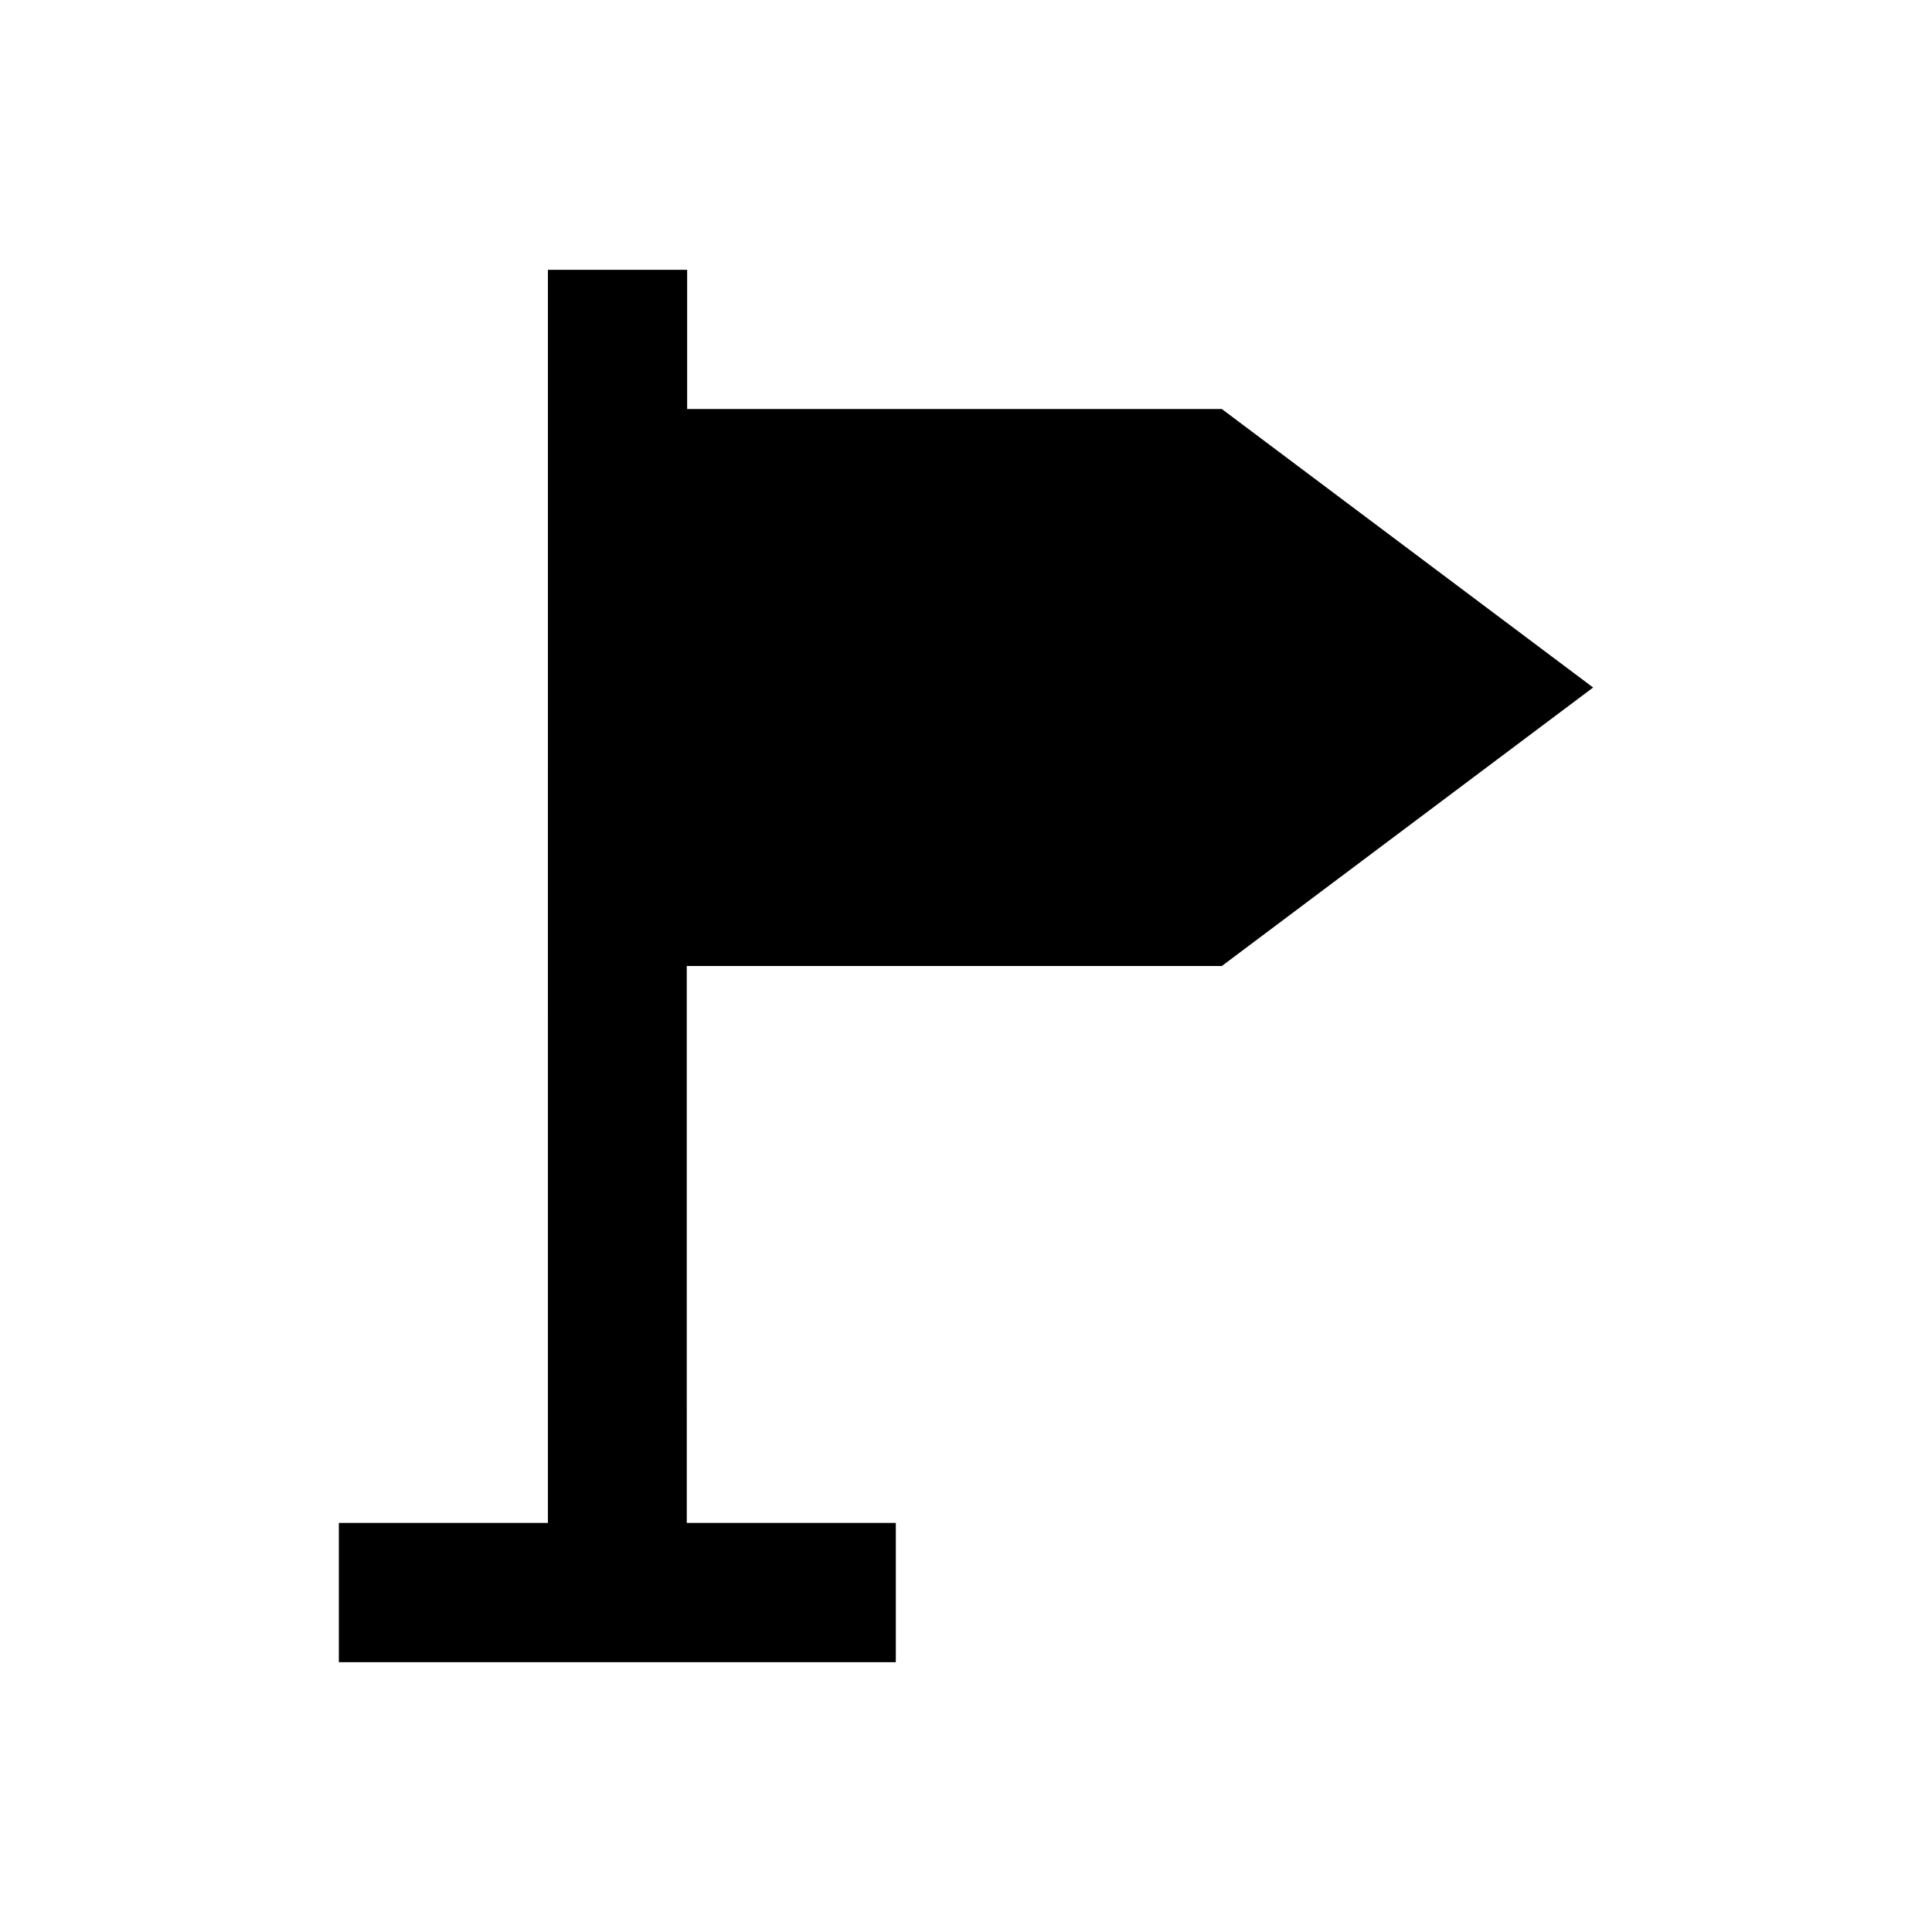
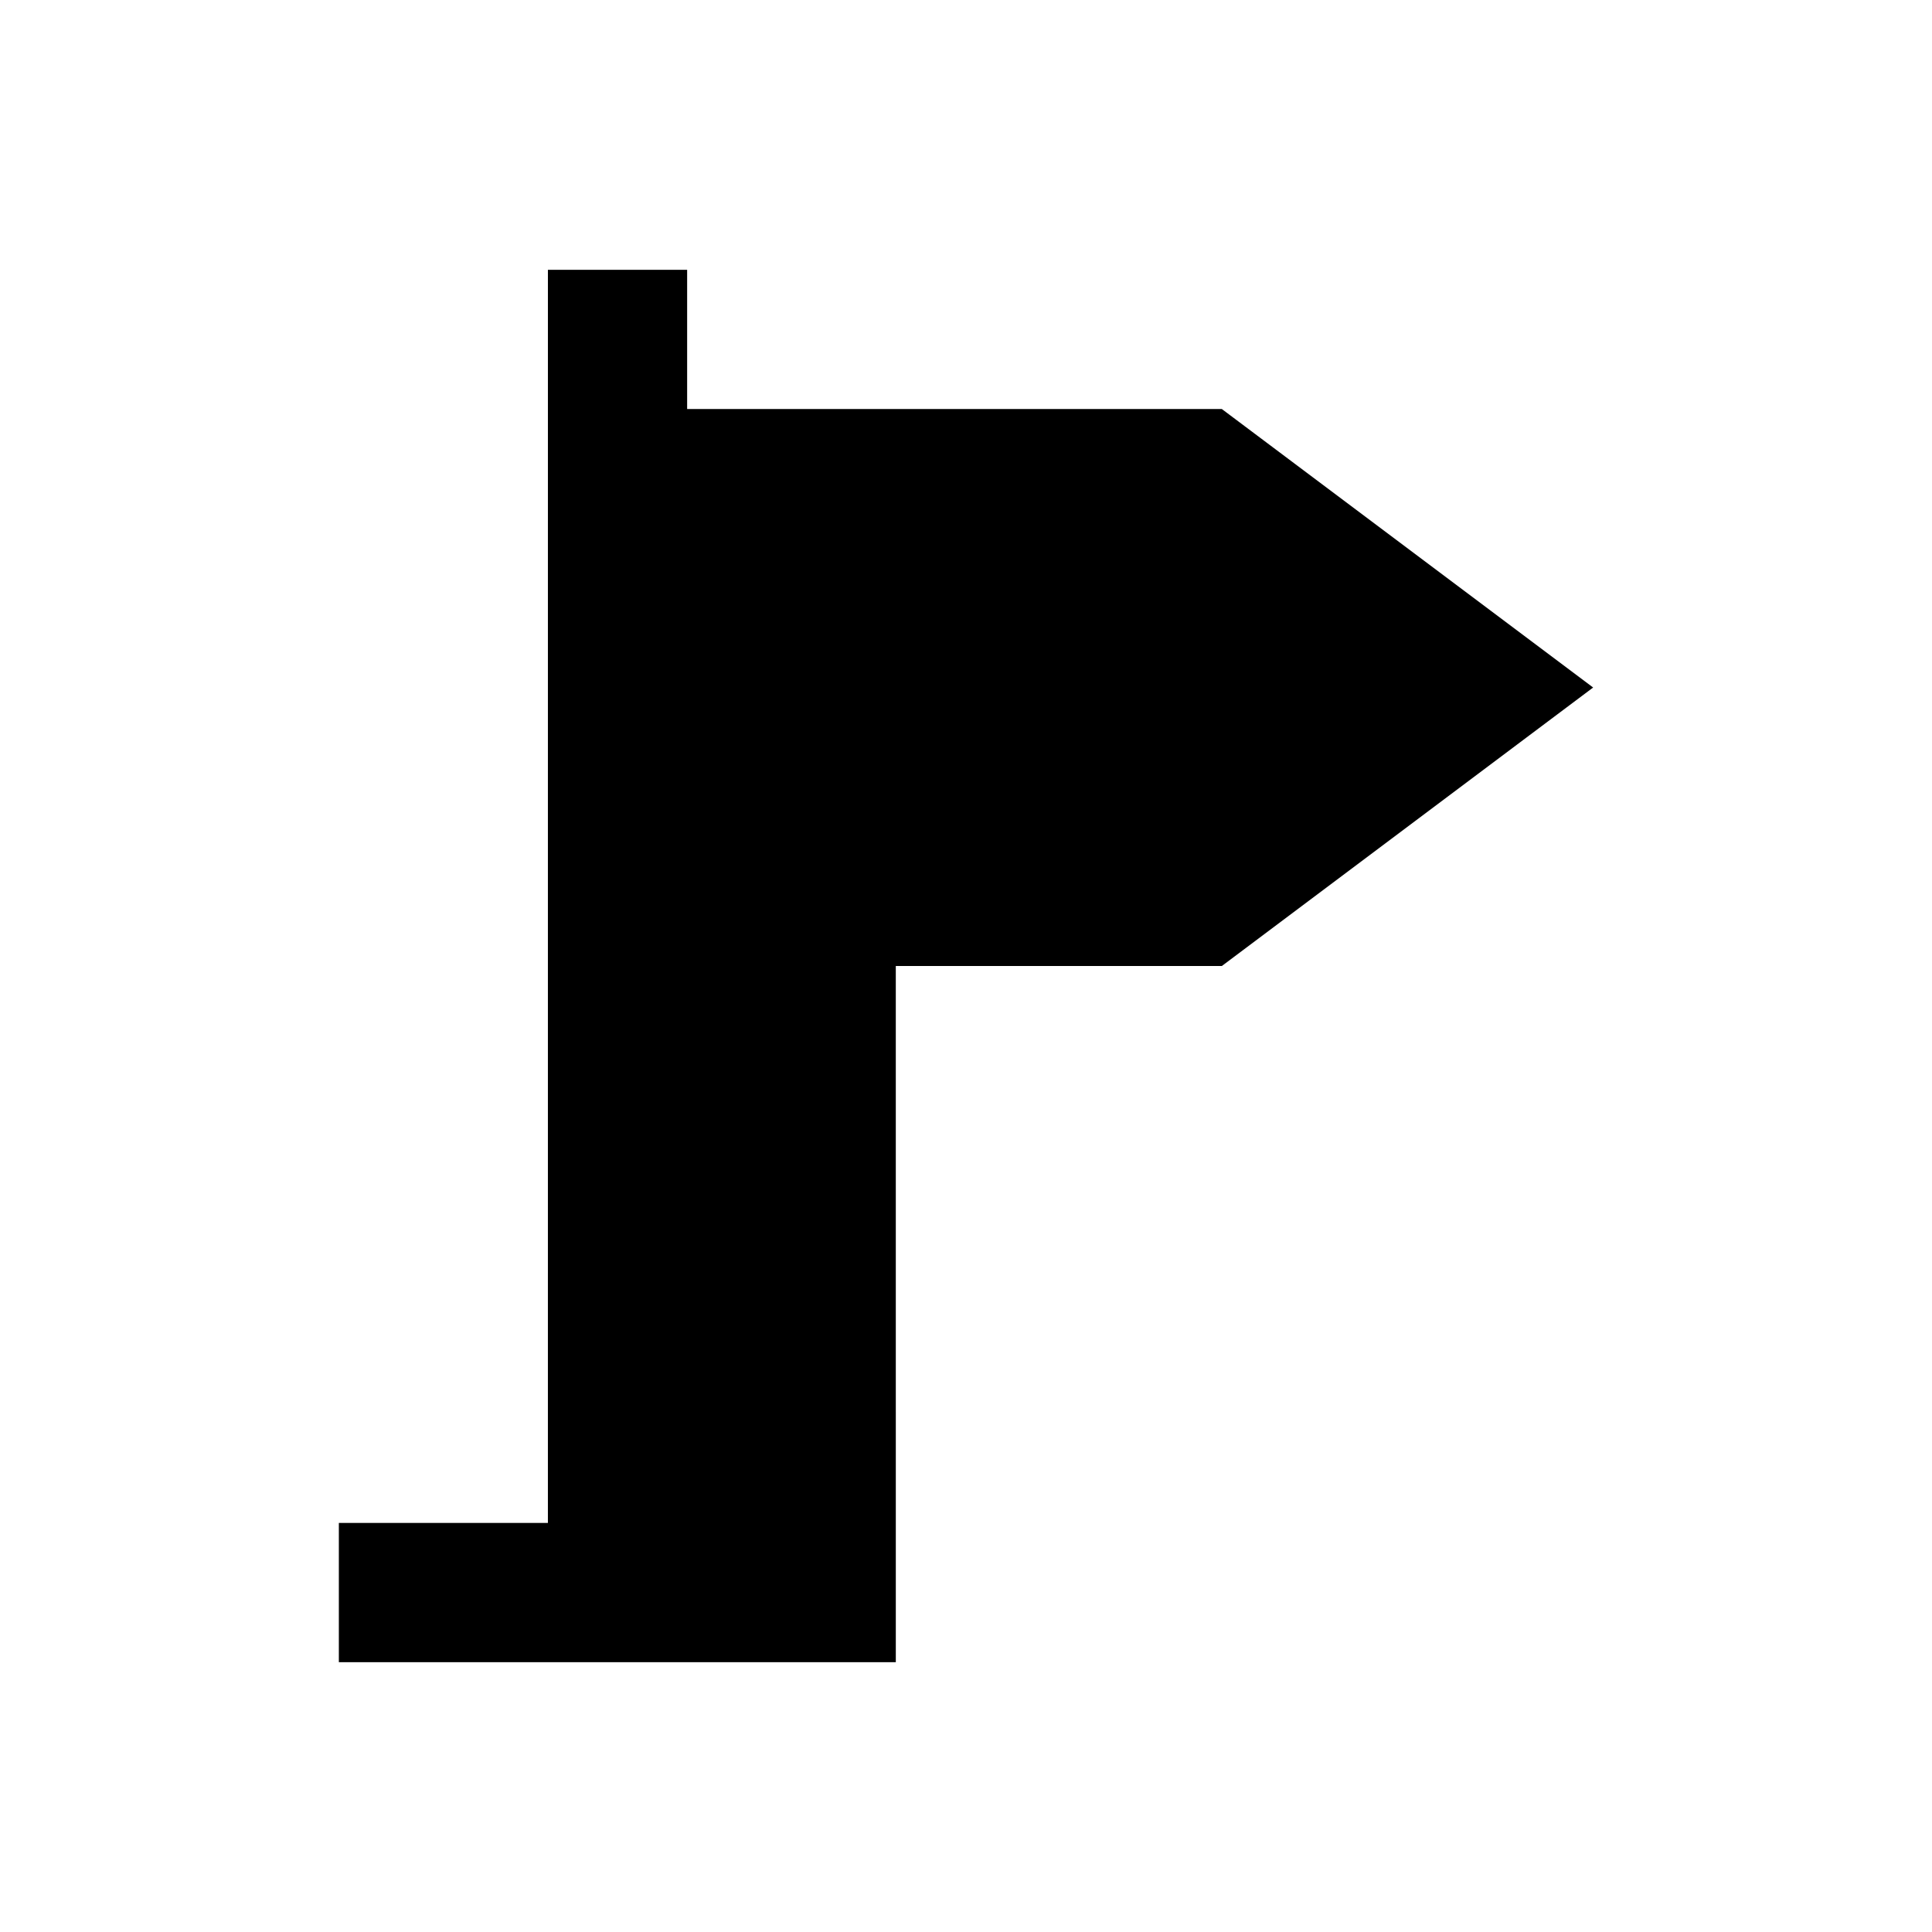
<svg xmlns="http://www.w3.org/2000/svg" fill="#000000" width="800px" height="800px" version="1.1" viewBox="144 144 512 512">
-   <path d="m467.8 400 98.398-73.801-98.398-73.801h-141.7v-36.902h-36.898l-0.004 332.1h-55.398v36.898h147.6v-36.898h-55.398l-0.004-147.6z" />
+   <path d="m467.8 400 98.398-73.801-98.398-73.801h-141.7v-36.902h-36.898l-0.004 332.1h-55.398v36.898h147.6v-36.898l-0.004-147.6z" />
</svg>